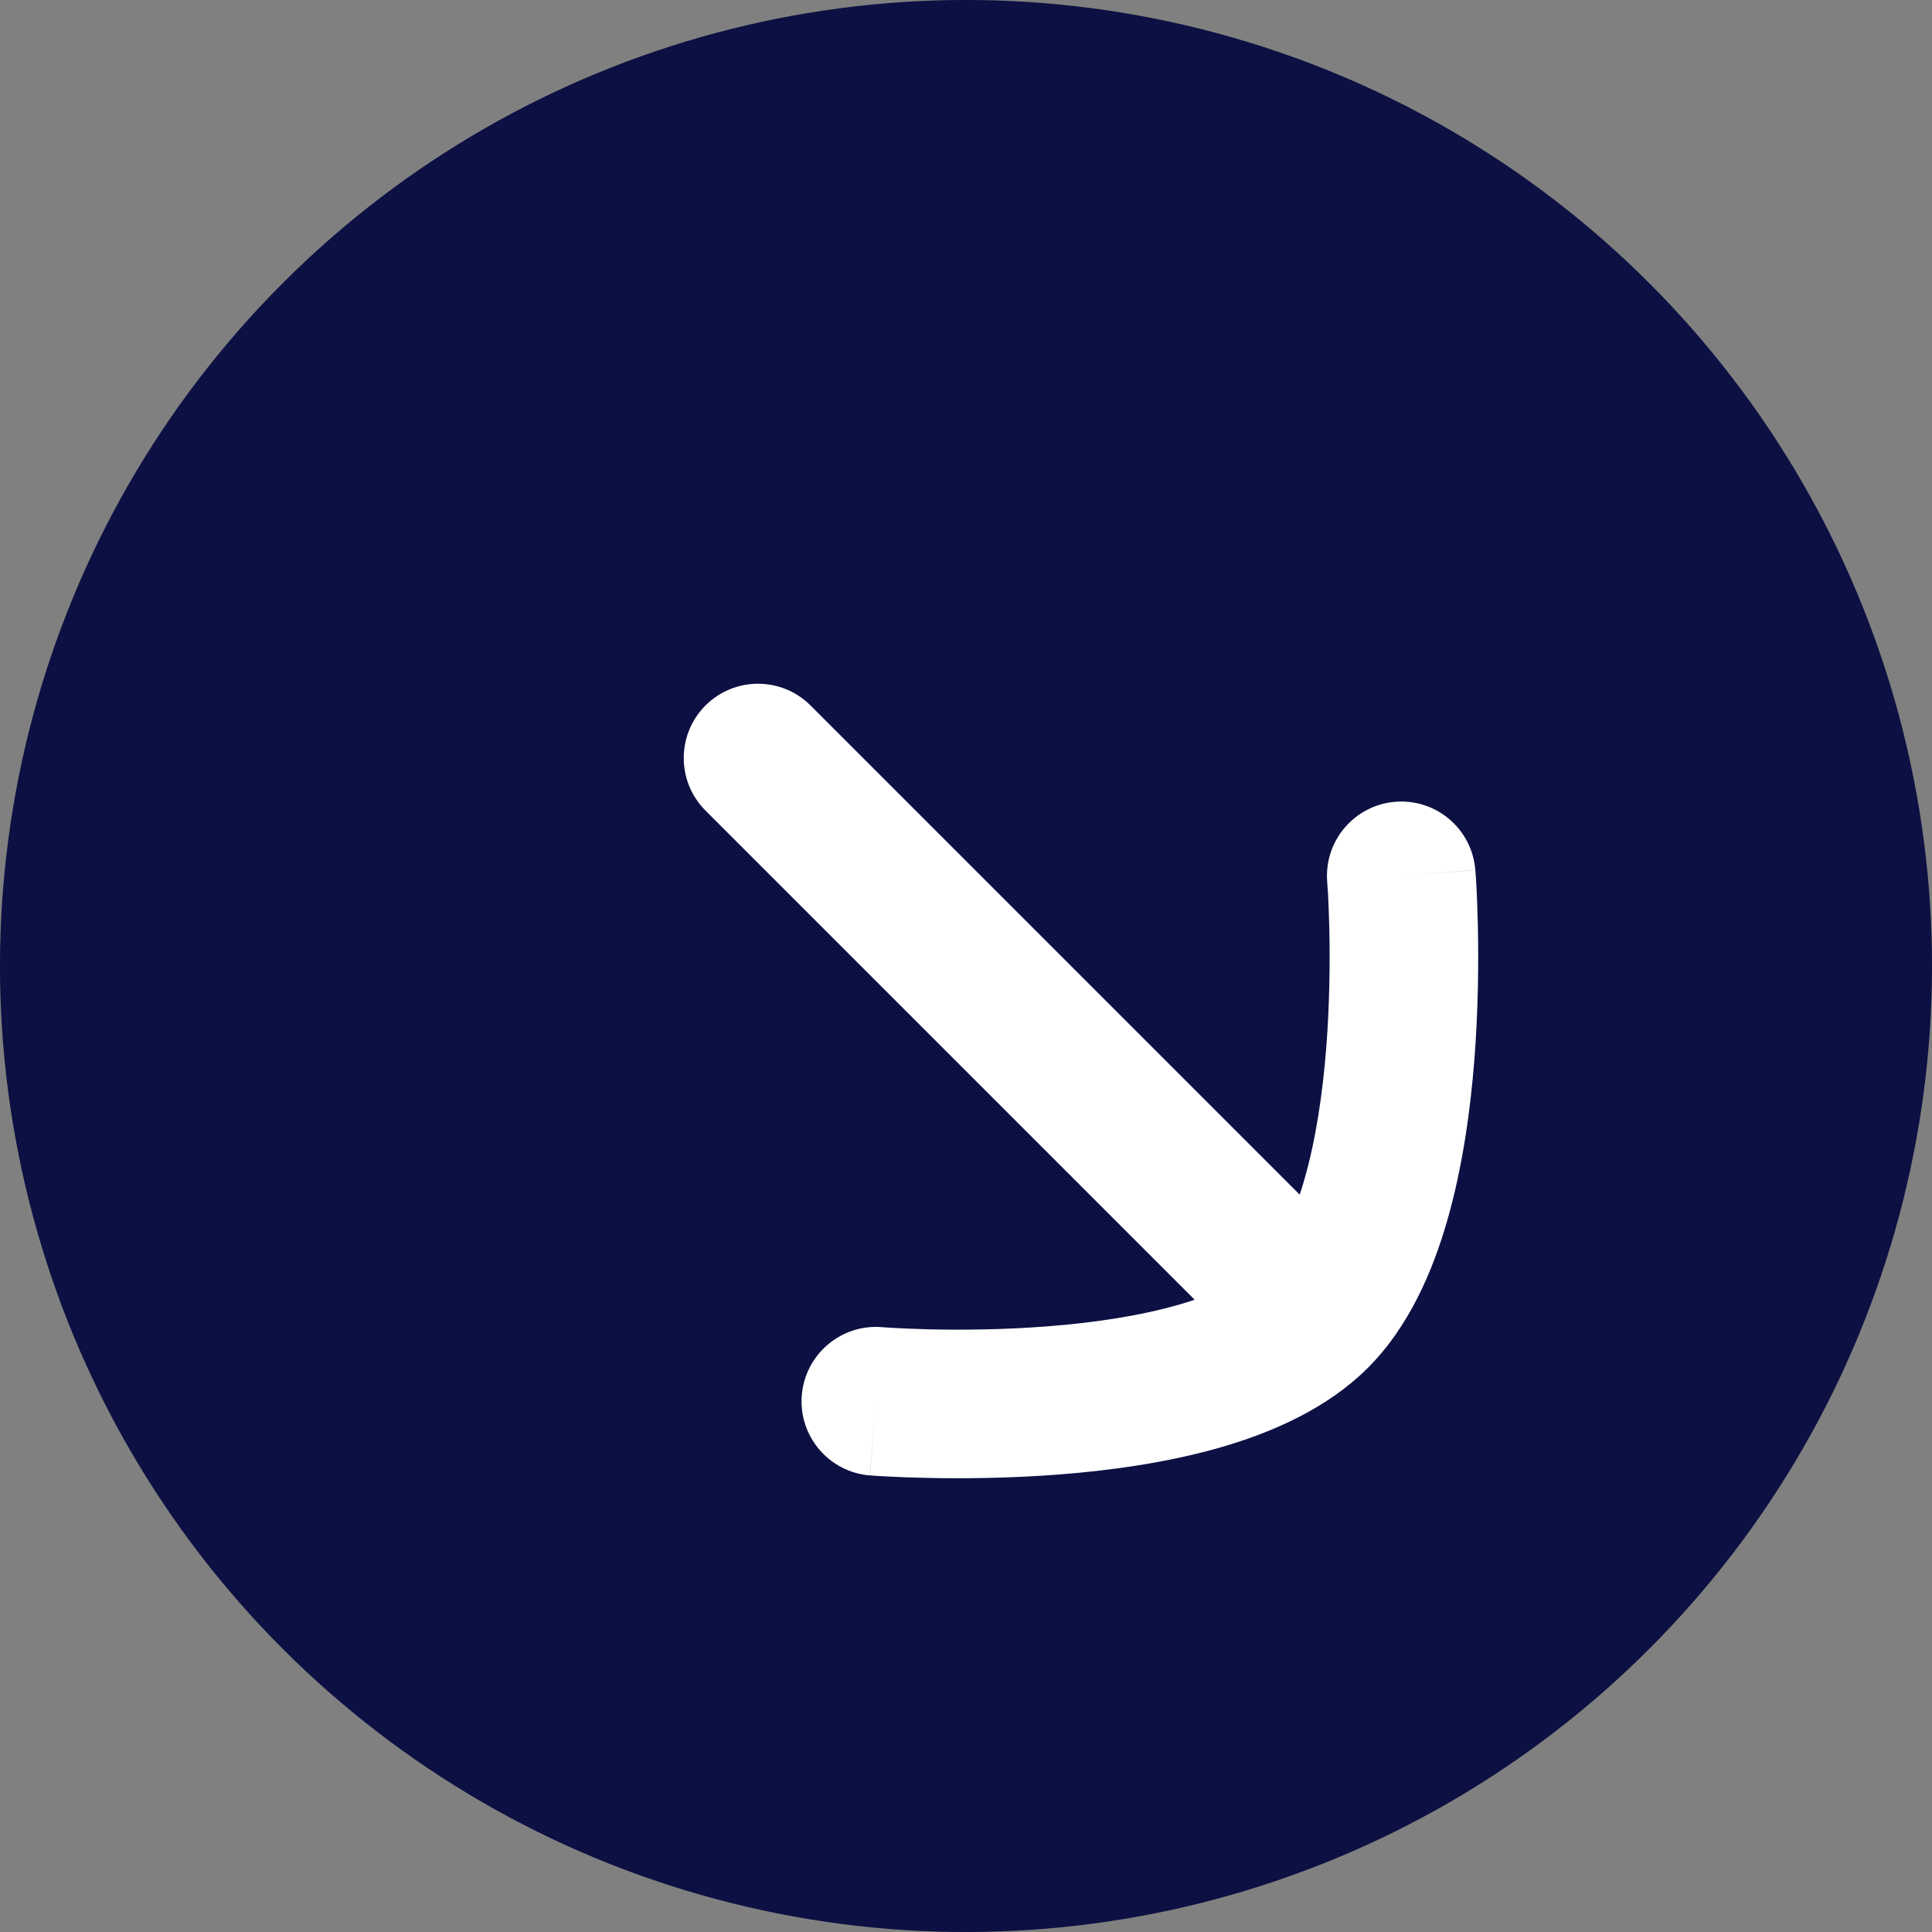
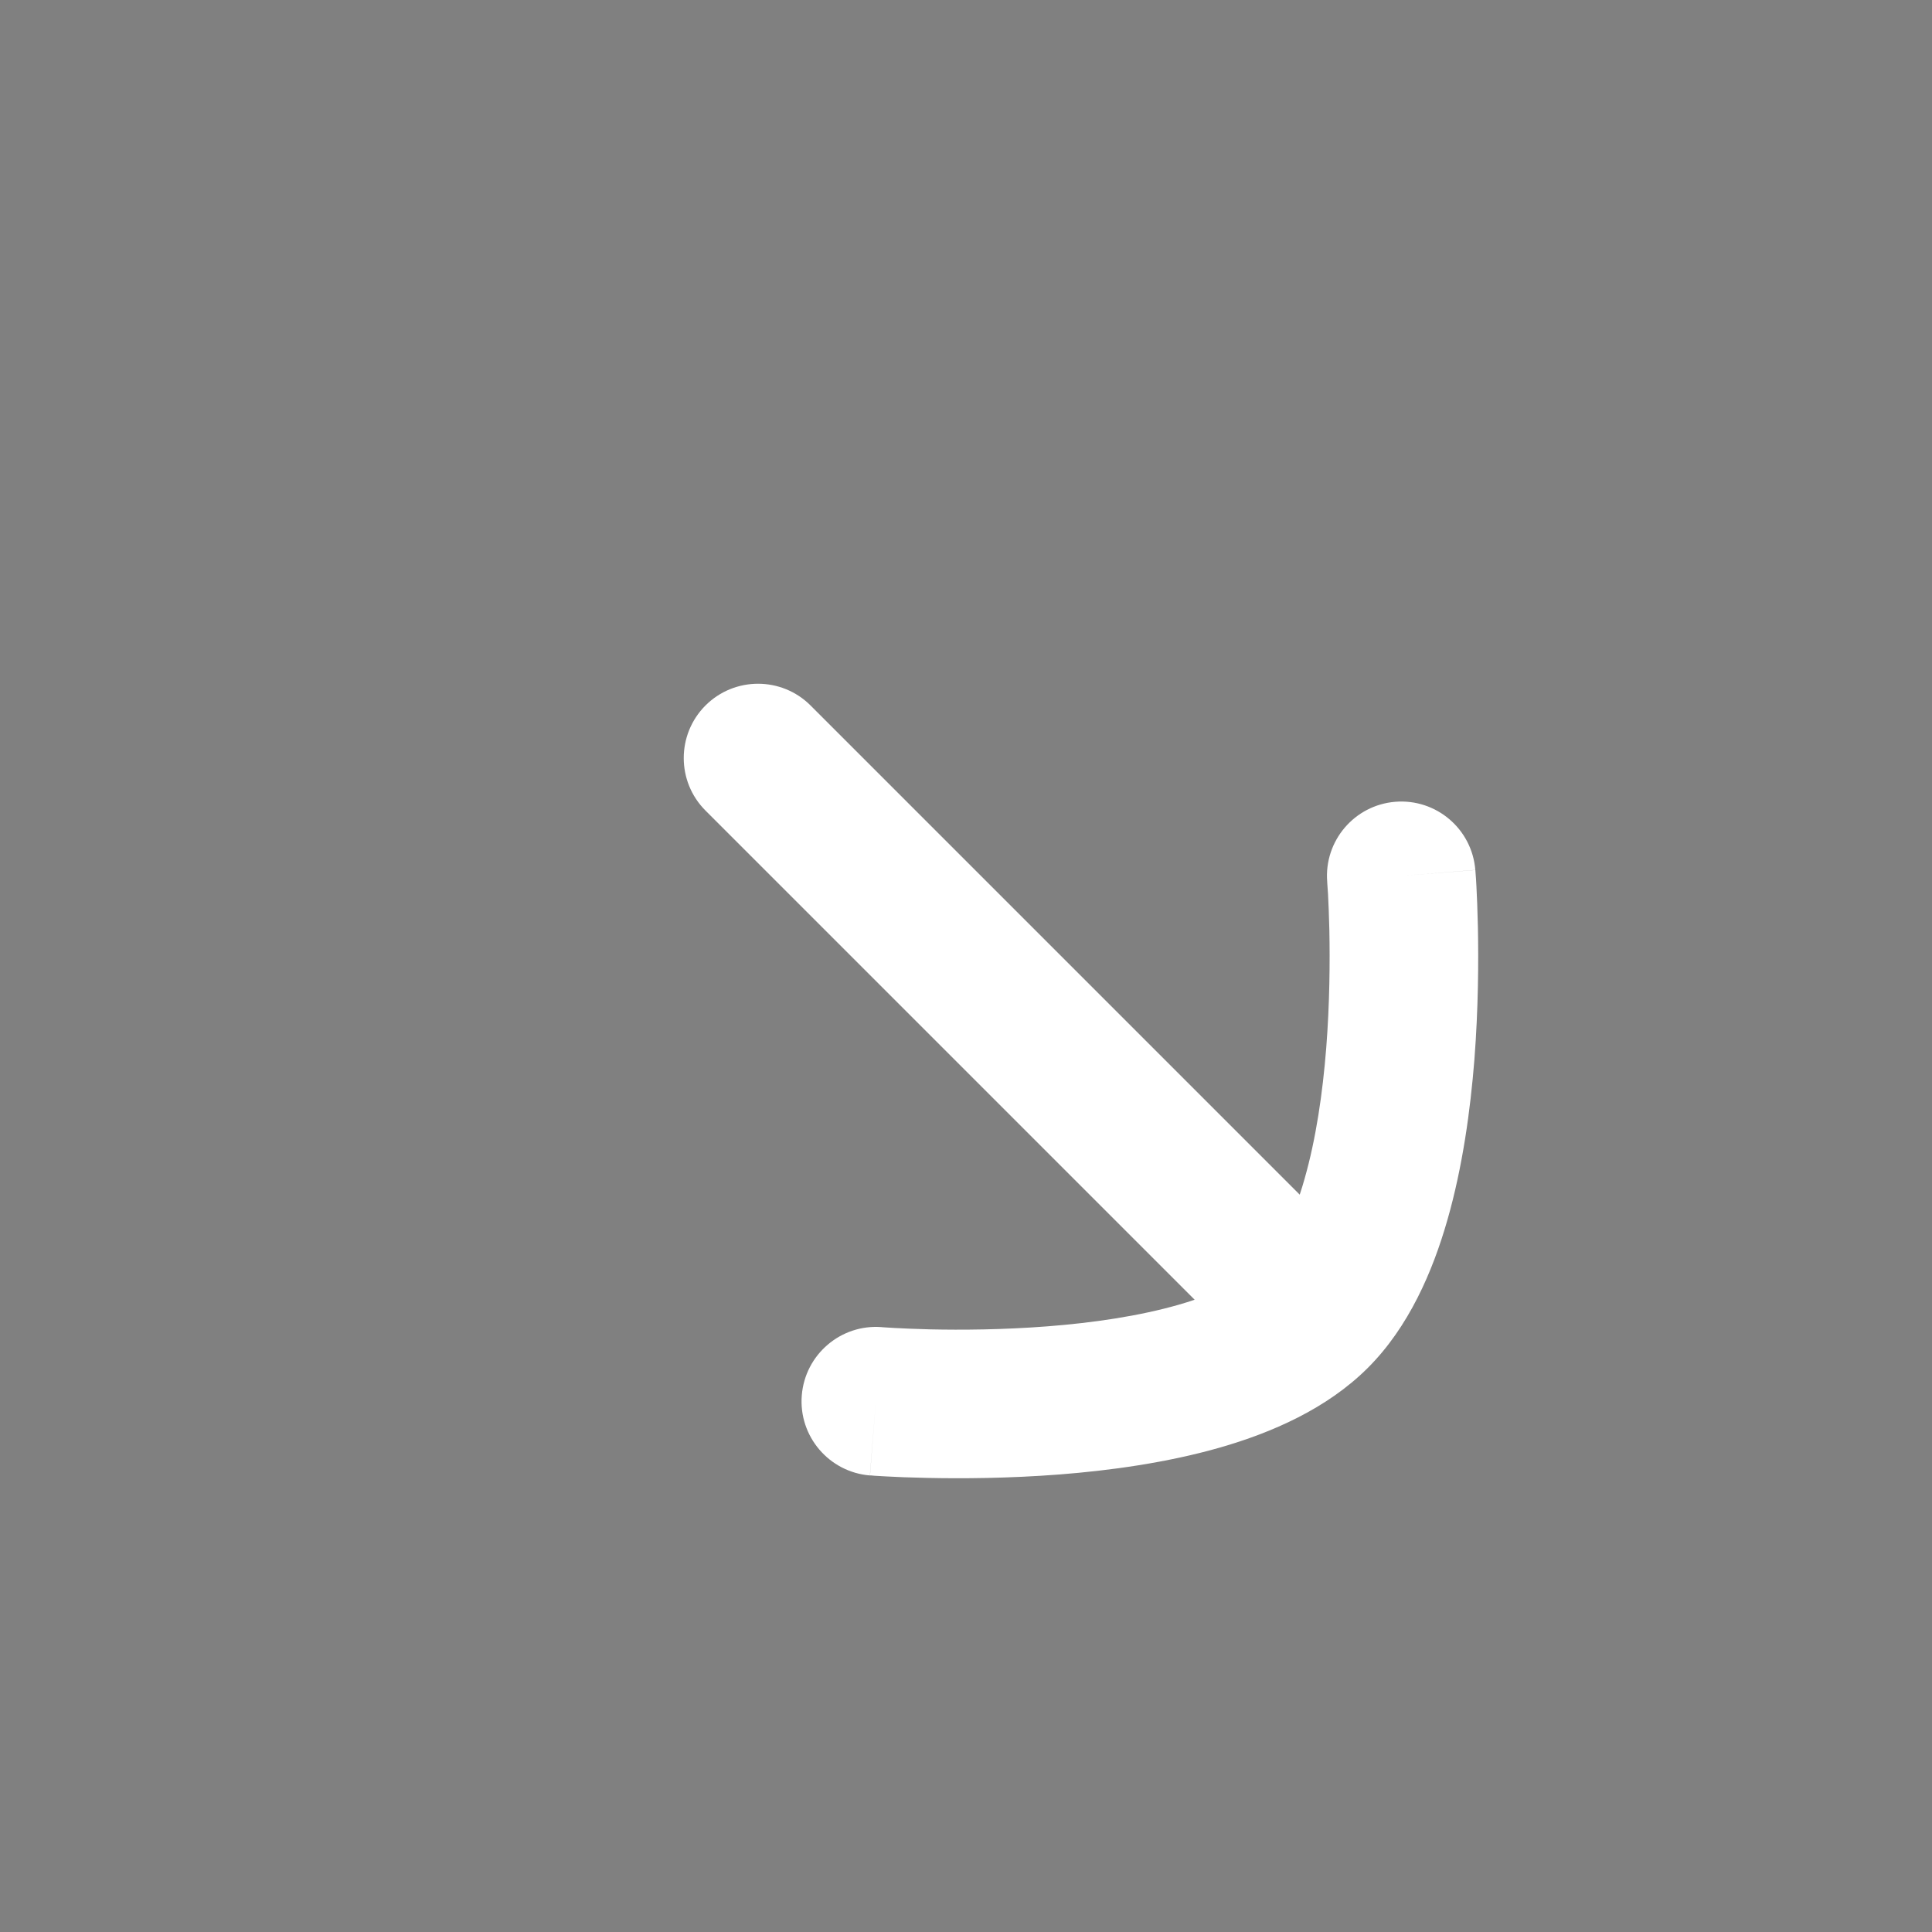
<svg xmlns="http://www.w3.org/2000/svg" width="26" height="26" viewBox="0 0 26 26" fill="none">
  <rect x="0" y="0" width="26" height="26" fill="#808080" stroke="none" />
-   <circle cx="13" cy="13" r="13" transform="rotate(45 13 13)" fill="#0C1042" />
  <path d="M9.494 9.494C9.885 9.104 10.518 9.104 10.908 9.494L17.491 16.077C17.514 16.01 17.535 15.939 17.556 15.865C17.71 15.328 17.8 14.708 17.848 14.101C17.895 13.498 17.898 12.935 17.89 12.521C17.885 12.315 17.878 12.147 17.872 12.033C17.869 11.977 17.865 11.933 17.863 11.904C17.862 11.89 17.862 11.88 17.861 11.873C17.861 11.87 17.861 11.867 17.861 11.866C17.817 11.316 18.228 10.834 18.778 10.79C19.329 10.746 19.81 11.157 19.854 11.707L18.858 11.787L19.855 11.708V11.714C19.856 11.717 19.856 11.722 19.856 11.727C19.857 11.737 19.858 11.751 19.859 11.769C19.862 11.806 19.866 11.859 19.869 11.925C19.876 12.058 19.884 12.248 19.889 12.479C19.898 12.938 19.895 13.57 19.842 14.257C19.788 14.939 19.683 15.704 19.479 16.416C19.28 17.113 18.958 17.859 18.408 18.408C17.858 18.958 17.113 19.281 16.416 19.481C15.703 19.685 14.937 19.79 14.255 19.843C13.568 19.896 12.935 19.899 12.476 19.889C12.246 19.884 12.057 19.877 11.925 19.869C11.859 19.866 11.806 19.862 11.769 19.86C11.751 19.858 11.736 19.856 11.726 19.856H11.708C11.708 19.855 11.708 19.843 11.787 18.859L11.707 19.856C11.157 19.811 10.746 19.329 10.79 18.779C10.834 18.228 11.317 17.816 11.867 17.86L11.873 17.861C11.879 17.862 11.89 17.863 11.904 17.863C11.932 17.865 11.976 17.868 12.033 17.871C12.147 17.877 12.314 17.885 12.52 17.89C12.934 17.899 13.497 17.896 14.1 17.849C14.707 17.802 15.327 17.712 15.864 17.558C15.938 17.537 16.009 17.514 16.077 17.491L9.494 10.908C9.104 10.518 9.104 9.885 9.494 9.494Z" fill="white" />
</svg>